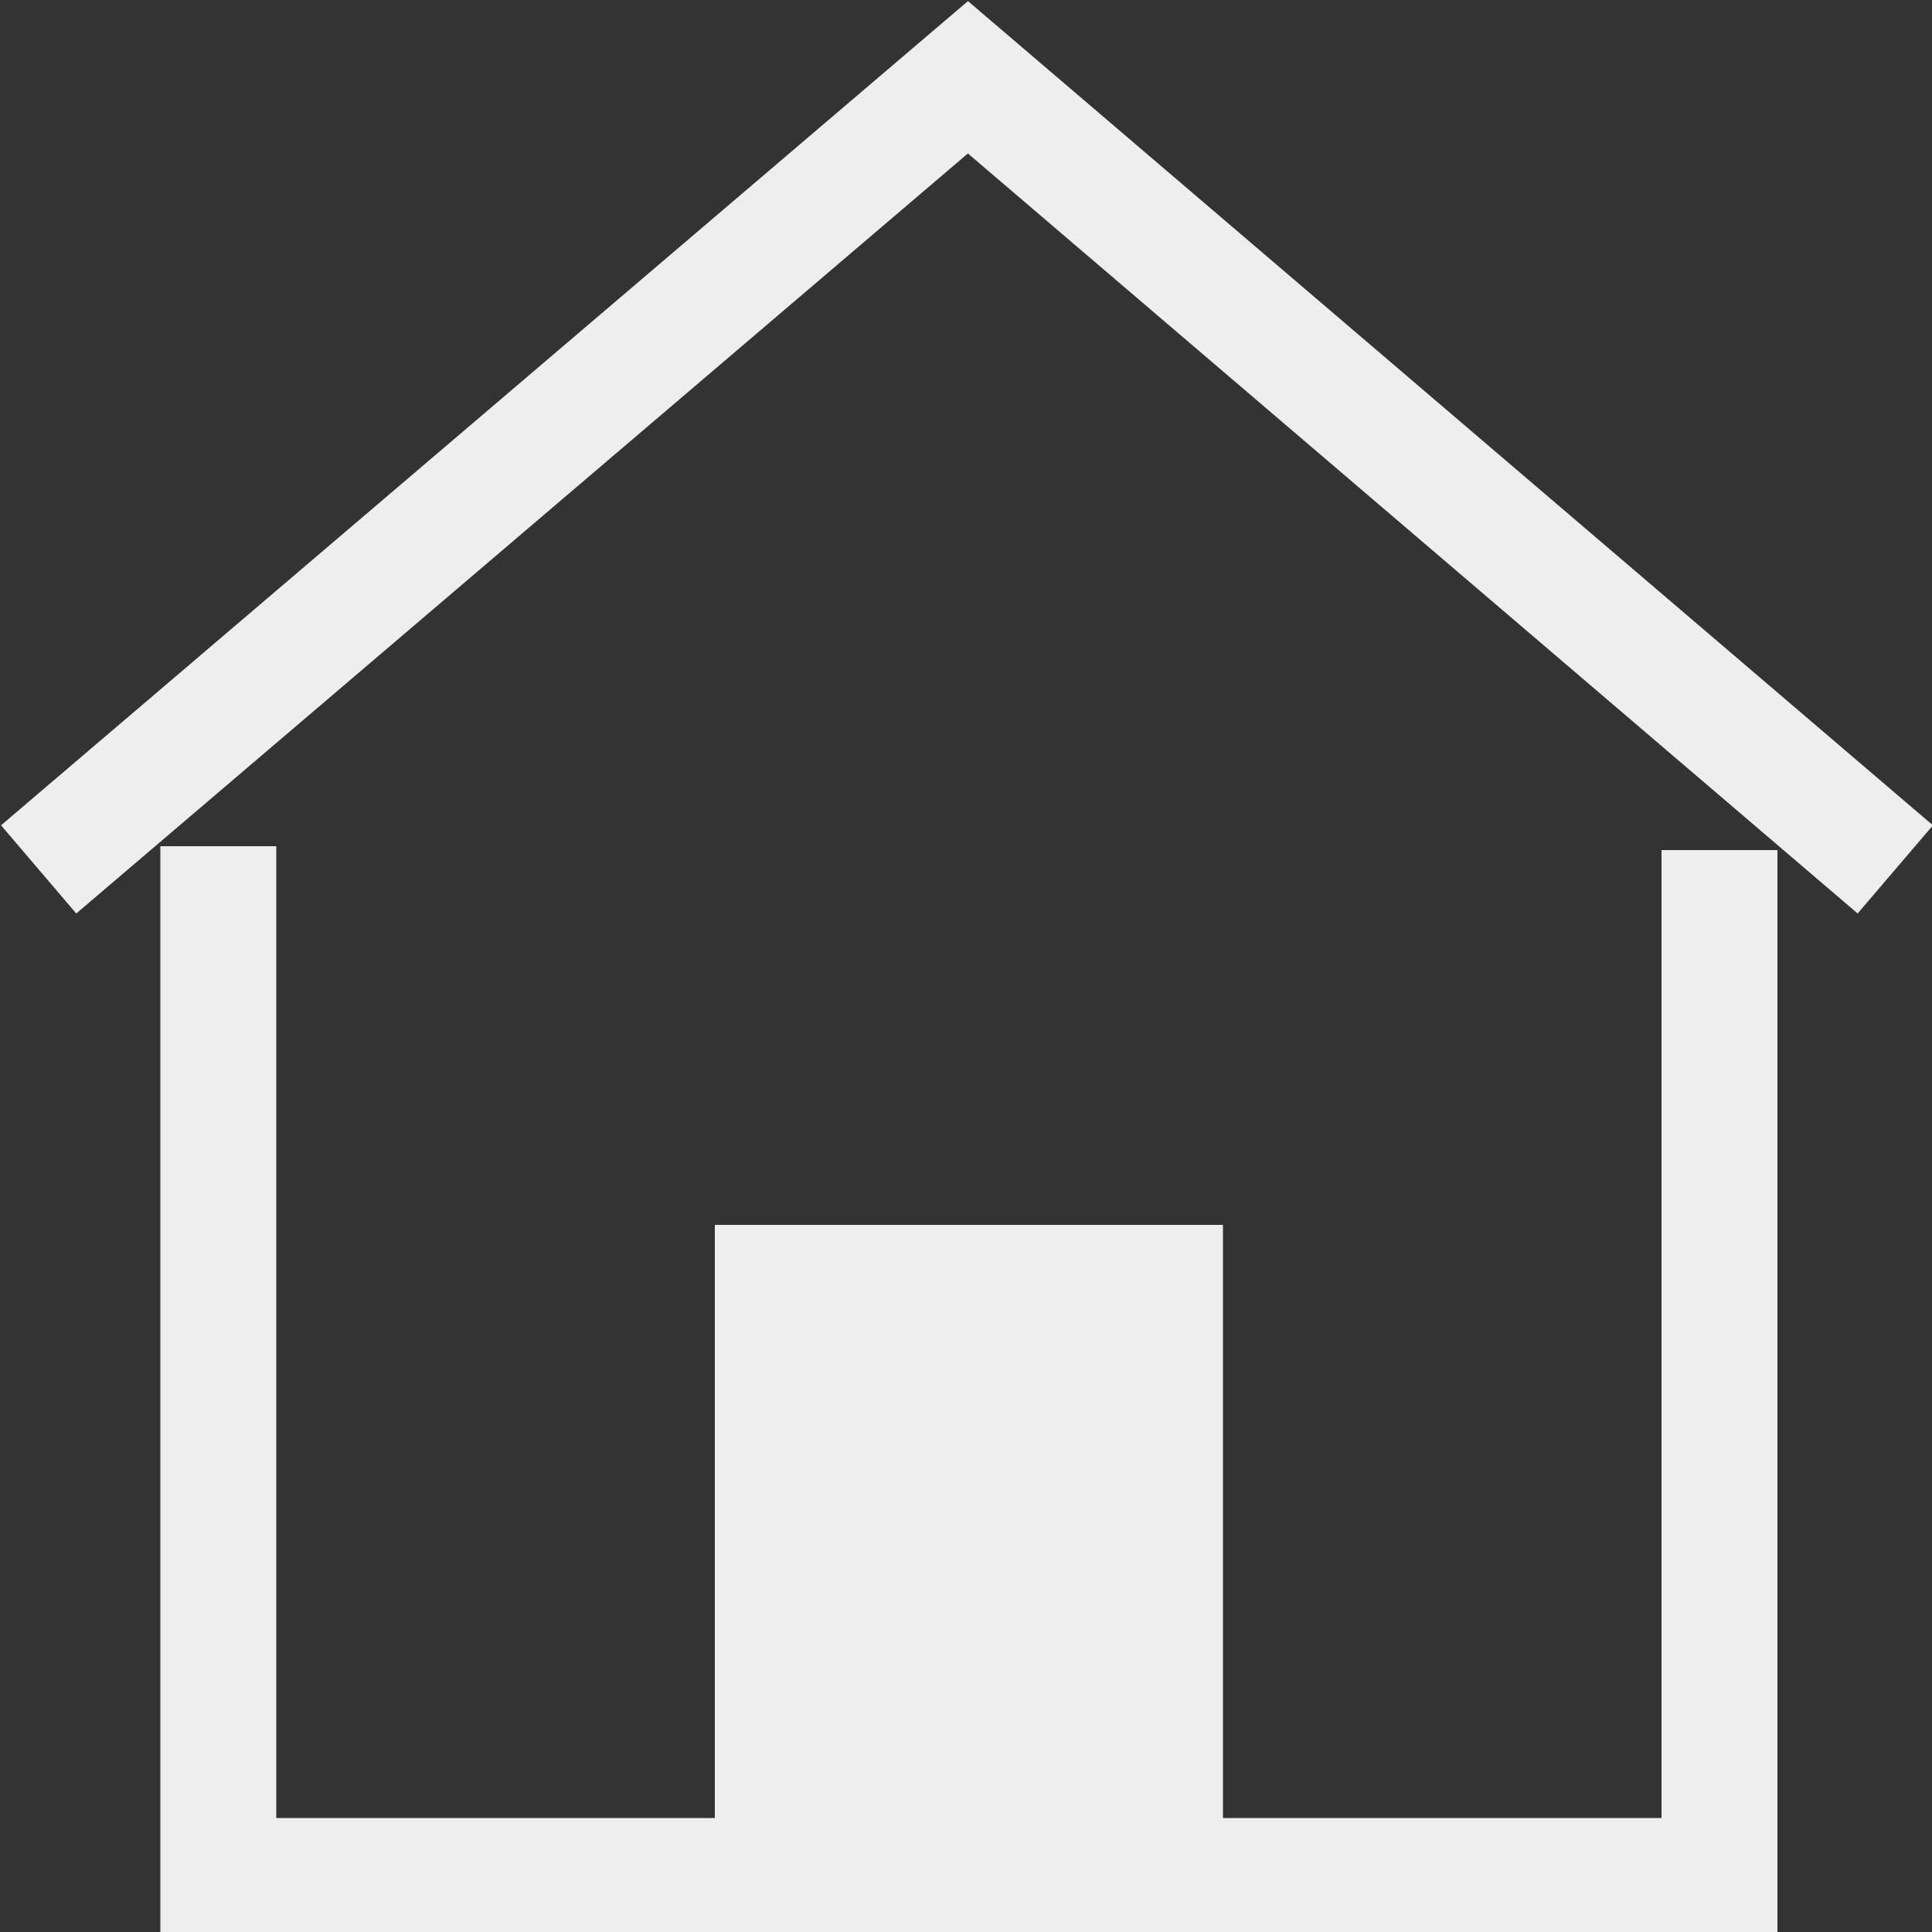
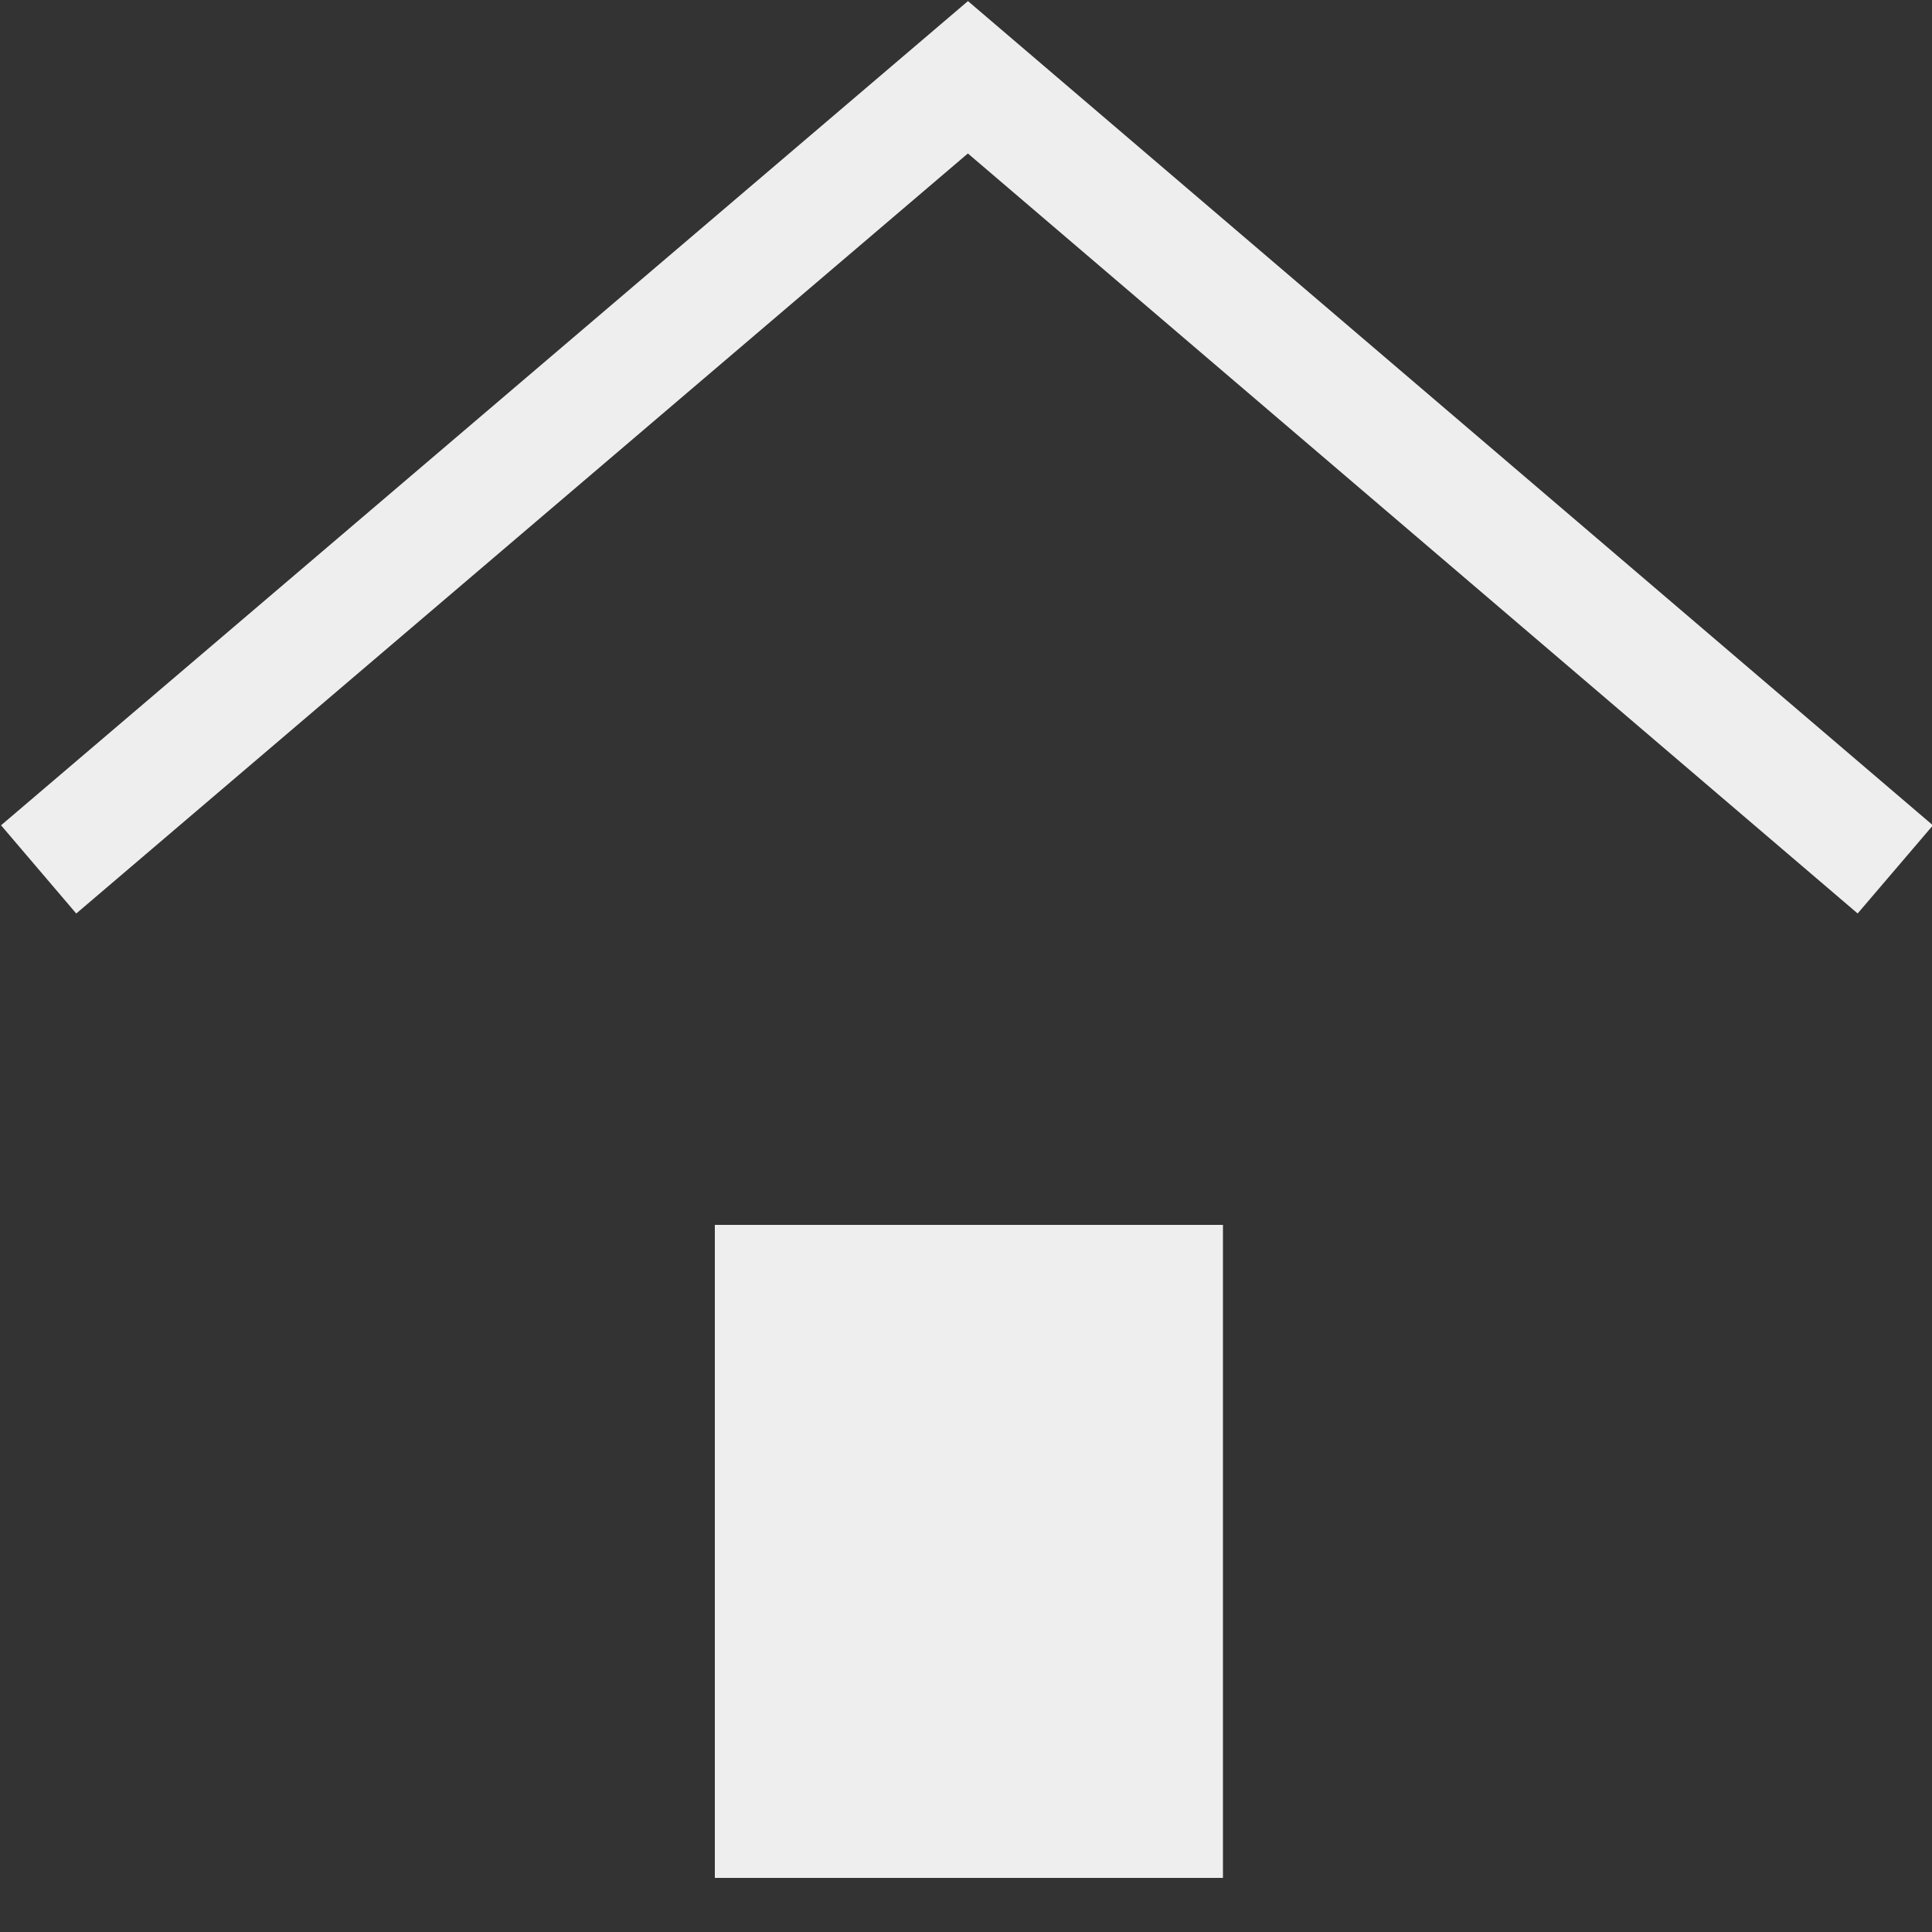
<svg xmlns="http://www.w3.org/2000/svg" version="1.1" id="Layer_1" x="0px" y="0px" viewBox="0 0 100 100" enable-background="new 0 0 100 100" xml:space="preserve">
  <rect x="0" y="0" width="100" height="100" fill="#333333" stroke="none" />
  <polyline fill="none" stroke="#EEEEEE" stroke-width="6" stroke-miterlimit="10" points="2,45 50.1,4 98.1,45 " />
-   <polyline fill="none" stroke="#EEEEEE" stroke-width="6" stroke-miterlimit="10" points="11.3,43.8 11.3,97.1 89,97.1 89,44 " />
  <rect x="37" y="63.4" fill="#EEEEEE" width="26.3" height="33.8" />
</svg>